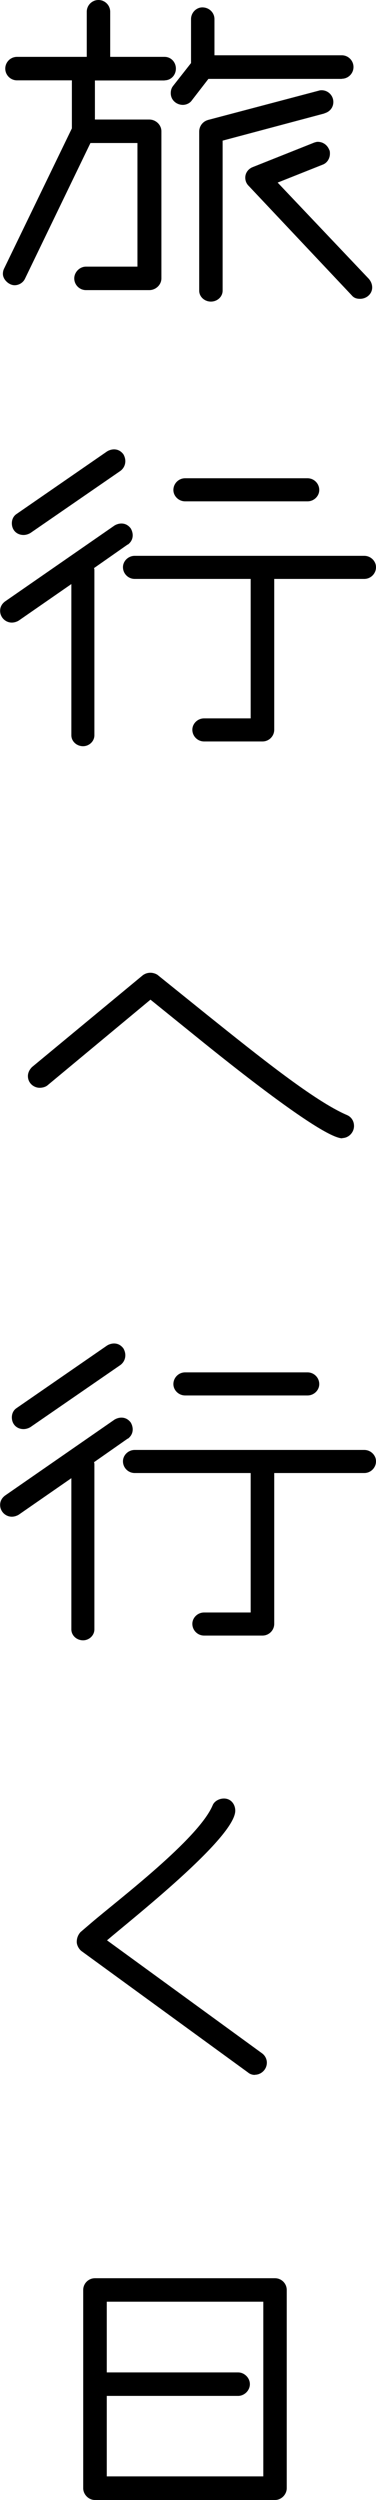
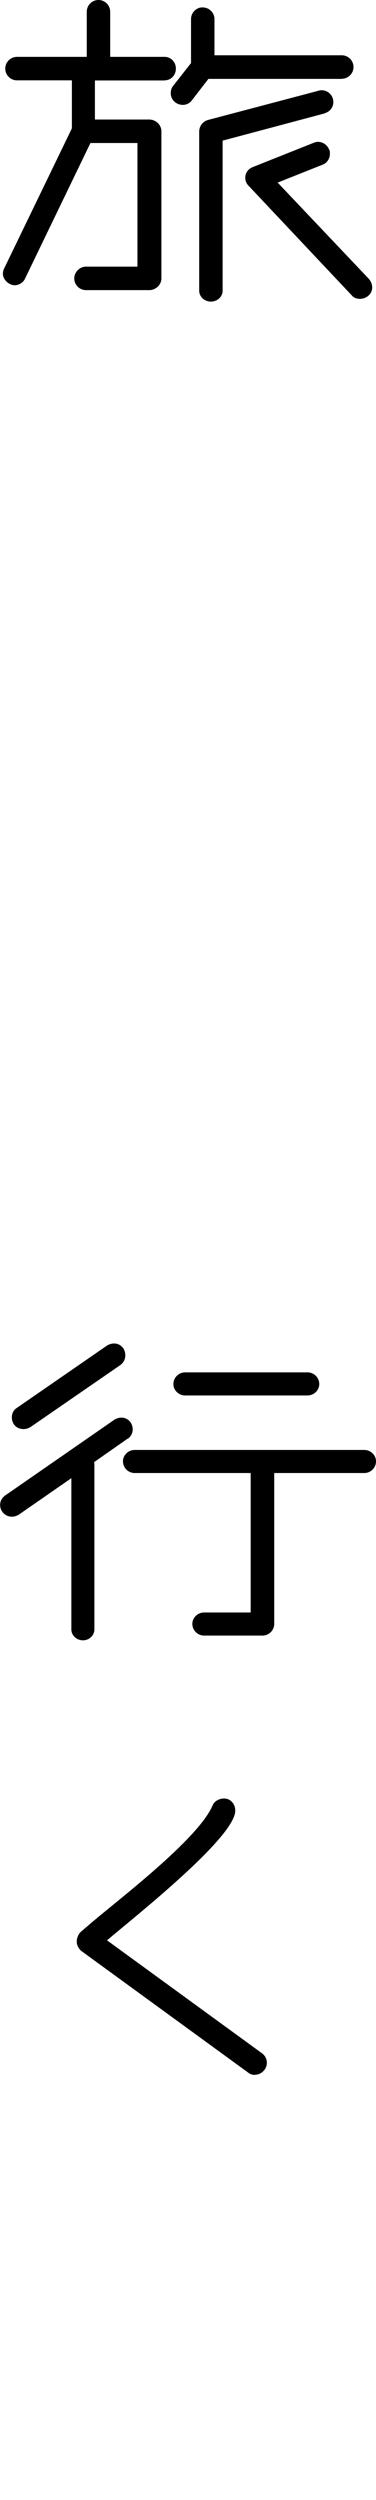
<svg xmlns="http://www.w3.org/2000/svg" id="_レイヤー_2" data-name="レイヤー 2" viewBox="0 0 28.56 189.49">
  <g id="_レイヤー_1-2" data-name="レイヤー 1">
    <g>
      <path d="m12.51,6.1h-5.3v2.96h4.13c.49,0,.92.4.92.89v11.15c0,.49-.43.89-.92.89h-4.81c-.49,0-.89-.4-.89-.89,0-.46.4-.89.89-.89h3.91v-9.37h-3.57L1.91,21.1c-.15.34-.49.52-.8.52-.43,0-.89-.43-.89-.86,0-.15.03-.28.09-.4l5.15-10.63v-3.64H1.29c-.49,0-.89-.4-.89-.89s.4-.89.89-.89h5.3V.89c0-.49.4-.89.89-.89s.89.4.89.89v3.42h4.13c.49,0,.86.4.86.89s-.37.89-.86.89Zm13.46-.12h-10.14l-1.26,1.63c-.15.22-.43.34-.68.34-.46,0-.92-.34-.92-.89,0-.22.06-.4.18-.55l1.36-1.73V1.45c0-.49.4-.89.86-.89.52,0,.92.4.92.89v2.74h9.67c.49,0,.89.4.89.89s-.4.89-.89.89Zm-1.33,2.62l-7.73,2.06v11.37c0,.46-.4.83-.89.83s-.89-.37-.89-.83v-12.05c0-.4.25-.77.68-.89l8.41-2.22c.09-.03.15-.03.21-.03.49,0,.89.4.89.89,0,.4-.25.74-.68.86Zm2.71,14.05c-.25,0-.46-.06-.62-.25l-7.82-8.29c-.19-.18-.28-.4-.28-.65,0-.37.25-.68.58-.8l4.65-1.85c.09-.03.18-.06.28-.06.37,0,.71.22.86.59.06.09.06.22.06.31,0,.37-.22.71-.55.83l-3.42,1.36,6.93,7.3c.15.18.25.4.25.65,0,.49-.43.86-.92.86Z" />
-       <path d="m9.7,41.27l-2.56,1.79c.03.06.03.12.03.19v12.48c0,.46-.4.83-.86.83-.49,0-.89-.37-.89-.83v-11.46l-4,2.77c-.15.09-.34.15-.52.15-.49,0-.89-.4-.89-.89,0-.28.12-.52.37-.71l8.32-5.76c.15-.09.34-.15.52-.15.28,0,.52.12.71.37.09.15.15.34.15.52,0,.28-.12.52-.37.71Zm-.55-5.58l-6.84,4.71c-.15.09-.34.15-.52.15-.52,0-.89-.37-.89-.89,0-.28.12-.55.37-.71l6.87-4.74c.15-.09.34-.15.52-.15.28,0,.52.12.71.37.09.15.15.34.15.52,0,.28-.12.55-.37.74Zm18.52,8.19h-6.84v11.43c0,.49-.4.89-.89.89h-4.44c-.49,0-.89-.4-.89-.89,0-.46.4-.86.89-.86h3.54v-10.57h-8.81c-.49,0-.89-.4-.89-.89,0-.46.4-.86.89-.86h17.44c.49,0,.89.4.89.86,0,.49-.4.89-.89.89Zm-4.31-5.88h-9.3c-.49,0-.89-.4-.89-.86,0-.49.4-.89.89-.89h9.3c.49,0,.89.4.89.89,0,.46-.4.86-.89.86Z" />
-       <path d="m26,86.28c-1.63,0-9.95-6.78-11.4-7.95l-3.17-2.56-7.83,6.5c-.15.12-.37.18-.59.18-.43,0-.89-.34-.89-.89,0-.25.12-.49.31-.68l8.38-6.93c.18-.15.4-.22.62-.22.18,0,.37.06.52.15l3.79,3.05c4,3.2,8.16,6.53,10.6,7.58.37.15.55.49.55.83,0,.52-.43.92-.89.92Z" />
      <path d="m9.7,109.04l-2.56,1.79c.03.06.03.12.03.19v12.48c0,.46-.4.83-.86.83-.49,0-.89-.37-.89-.83v-11.46l-4,2.77c-.15.09-.34.15-.52.15-.49,0-.89-.4-.89-.89,0-.28.12-.52.37-.71l8.32-5.76c.15-.09.34-.15.52-.15.28,0,.52.12.71.37.09.15.15.34.15.52,0,.28-.12.52-.37.71Zm-.55-5.58l-6.84,4.71c-.15.09-.34.15-.52.15-.52,0-.89-.37-.89-.89,0-.28.12-.55.37-.71l6.87-4.74c.15-.09.34-.15.52-.15.28,0,.52.12.71.37.09.15.15.34.15.52,0,.28-.12.55-.37.74Zm18.52,8.19h-6.84v11.43c0,.49-.4.89-.89.89h-4.44c-.49,0-.89-.4-.89-.89,0-.46.4-.86.89-.86h3.54v-10.57h-8.81c-.49,0-.89-.4-.89-.89,0-.46.4-.86.89-.86h17.44c.49,0,.89.4.89.86,0,.49-.4.89-.89.89Zm-4.31-5.88h-9.3c-.49,0-.89-.4-.89-.86,0-.49.4-.89.89-.89h9.3c.49,0,.89.4.89.89,0,.46-.4.86-.89.86Z" />
      <path d="m19.35,157.27c-.18,0-.37-.06-.52-.19l-12.66-9.21c-.18-.15-.34-.43-.34-.68,0-.28.09-.52.28-.74l.83-.71c2.06-1.76,8.13-6.35,9.21-8.9.12-.31.49-.52.86-.52.55,0,.86.46.86.92,0,2.06-7.95,8.29-9.74,9.83l11.77,8.56c.25.18.37.46.37.71,0,.52-.43.92-.92.92Z" />
-       <path d="m20.89,189.49H7.21c-.49,0-.89-.43-.89-.89v-15.03c0-.49.4-.89.89-.89h13.68c.49,0,.89.4.89.89v15.03c0,.46-.4.89-.89.89Zm-.89-15.03h-11.89v5.36h9.98c.46,0,.89.4.89.89s-.43.89-.89.89h-9.98v6.1h11.89v-13.25Z" />
    </g>
  </g>
</svg>